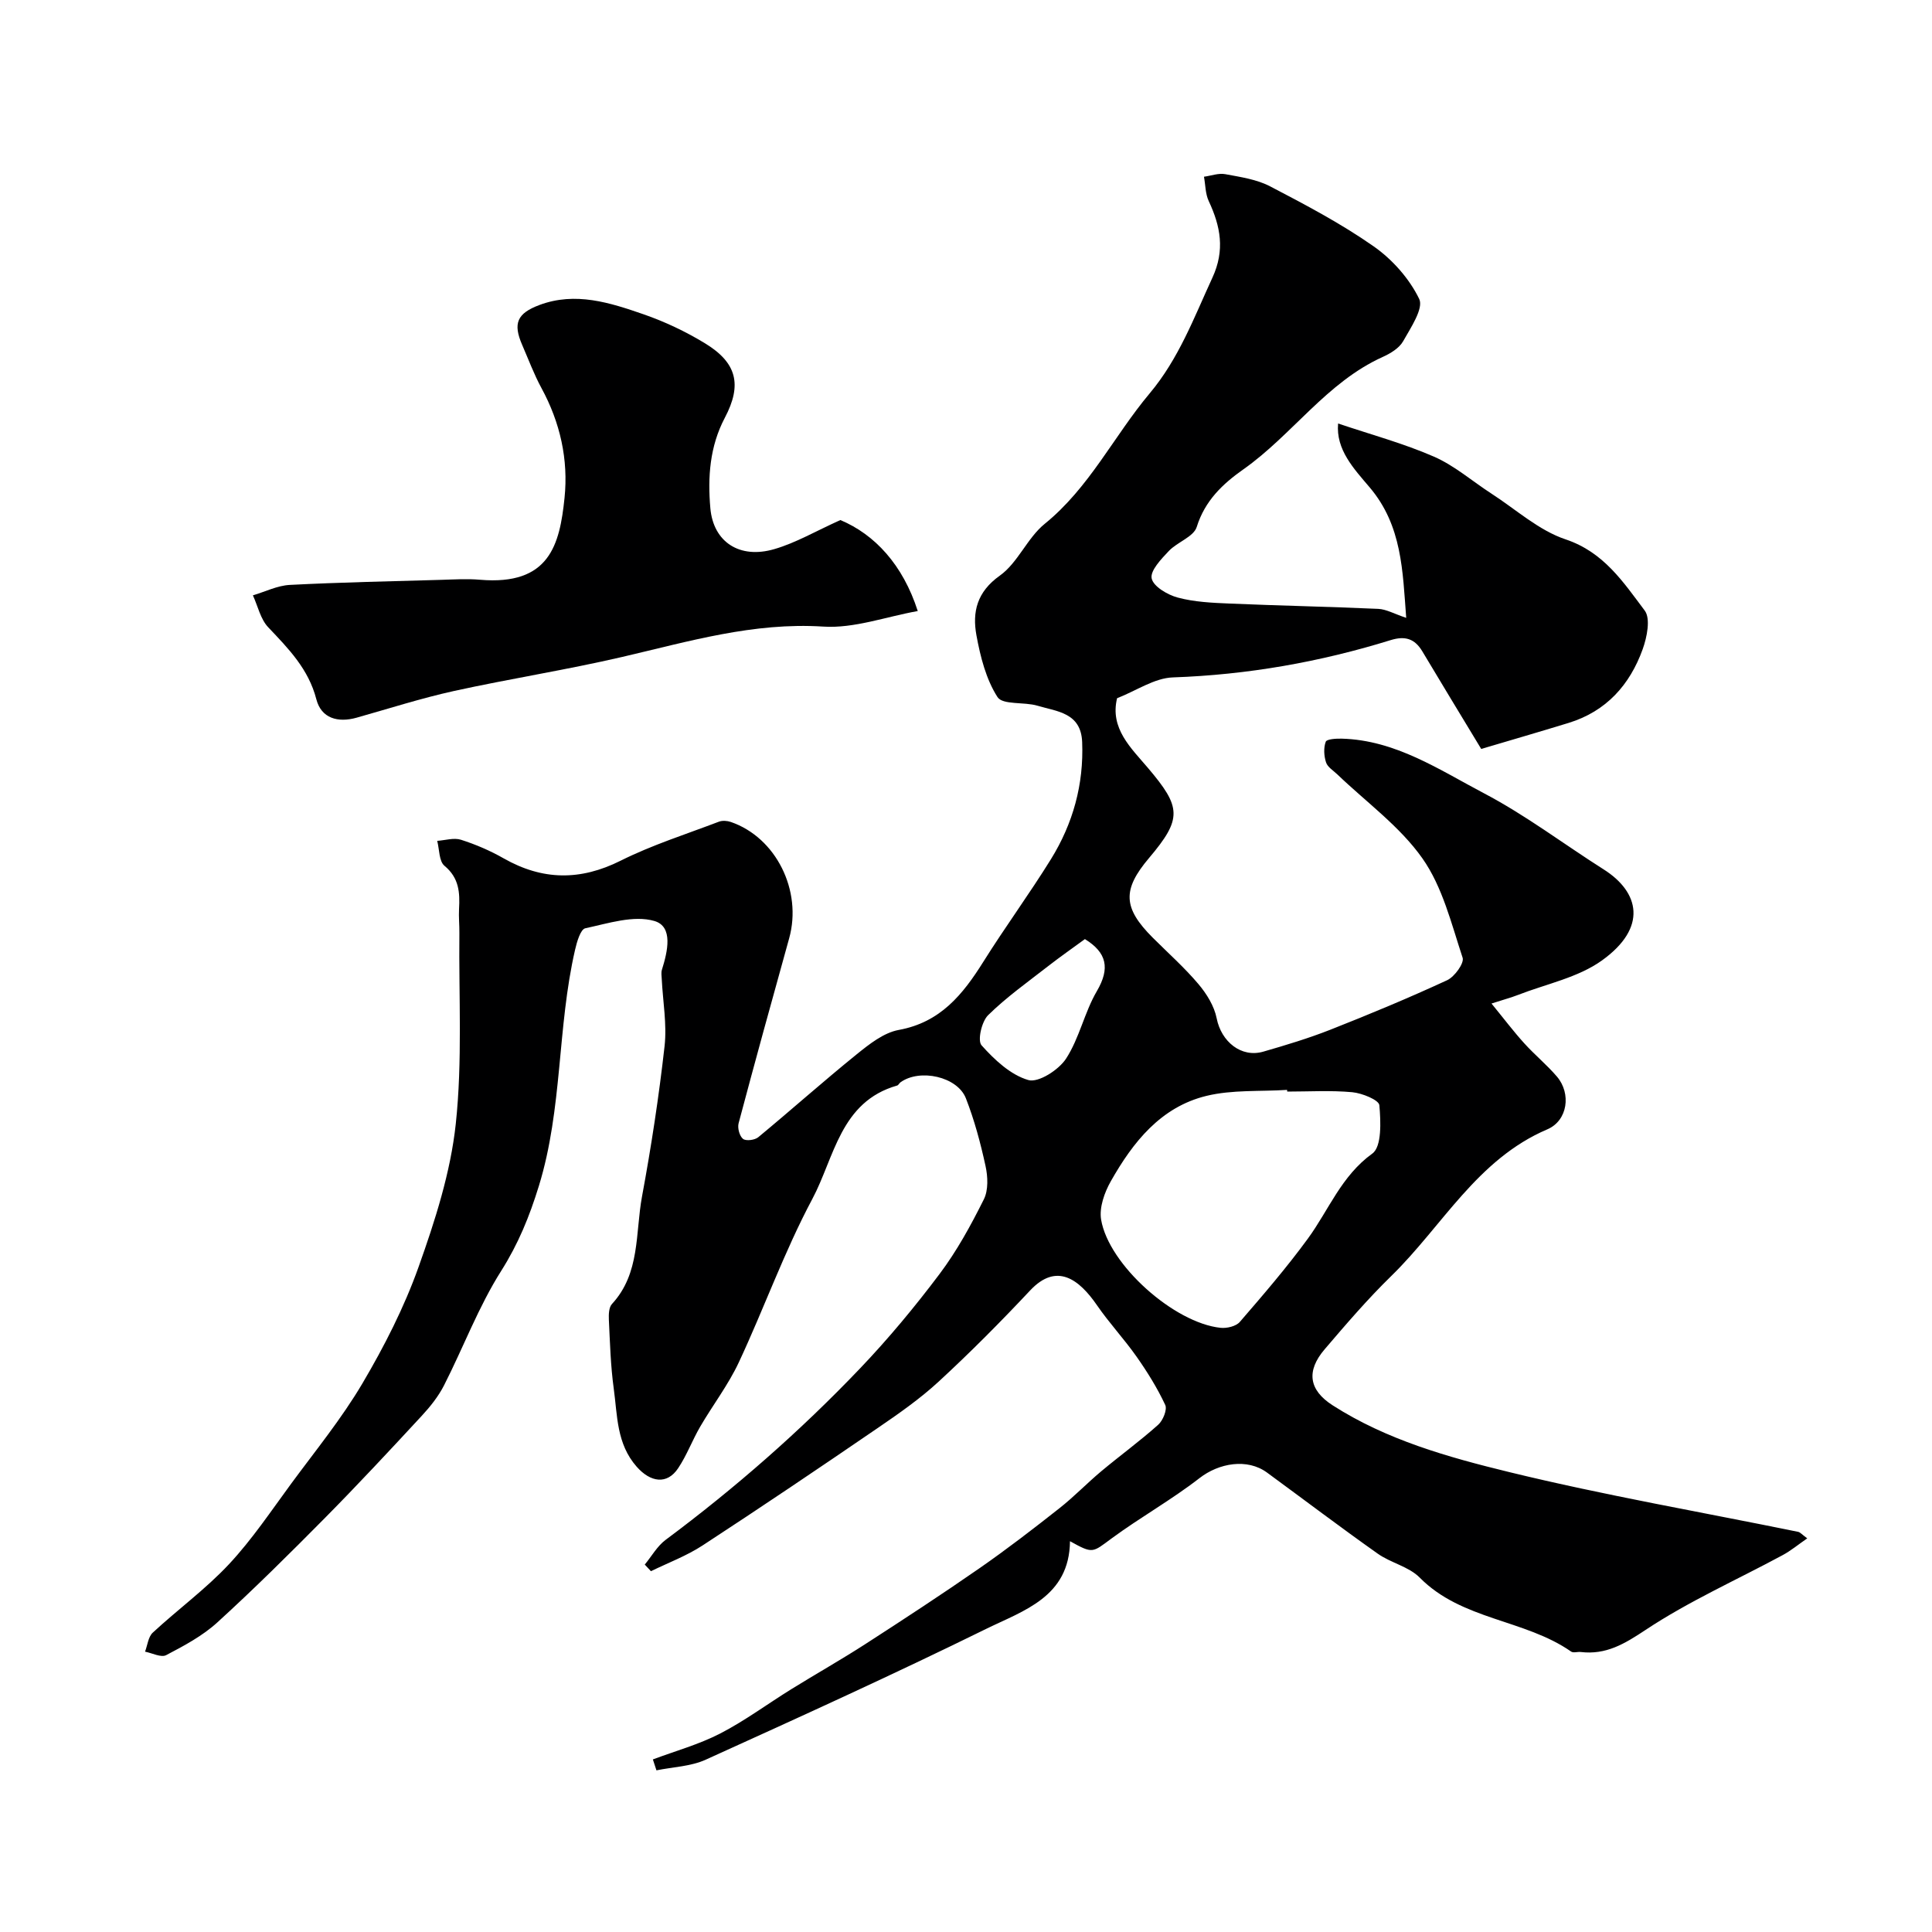
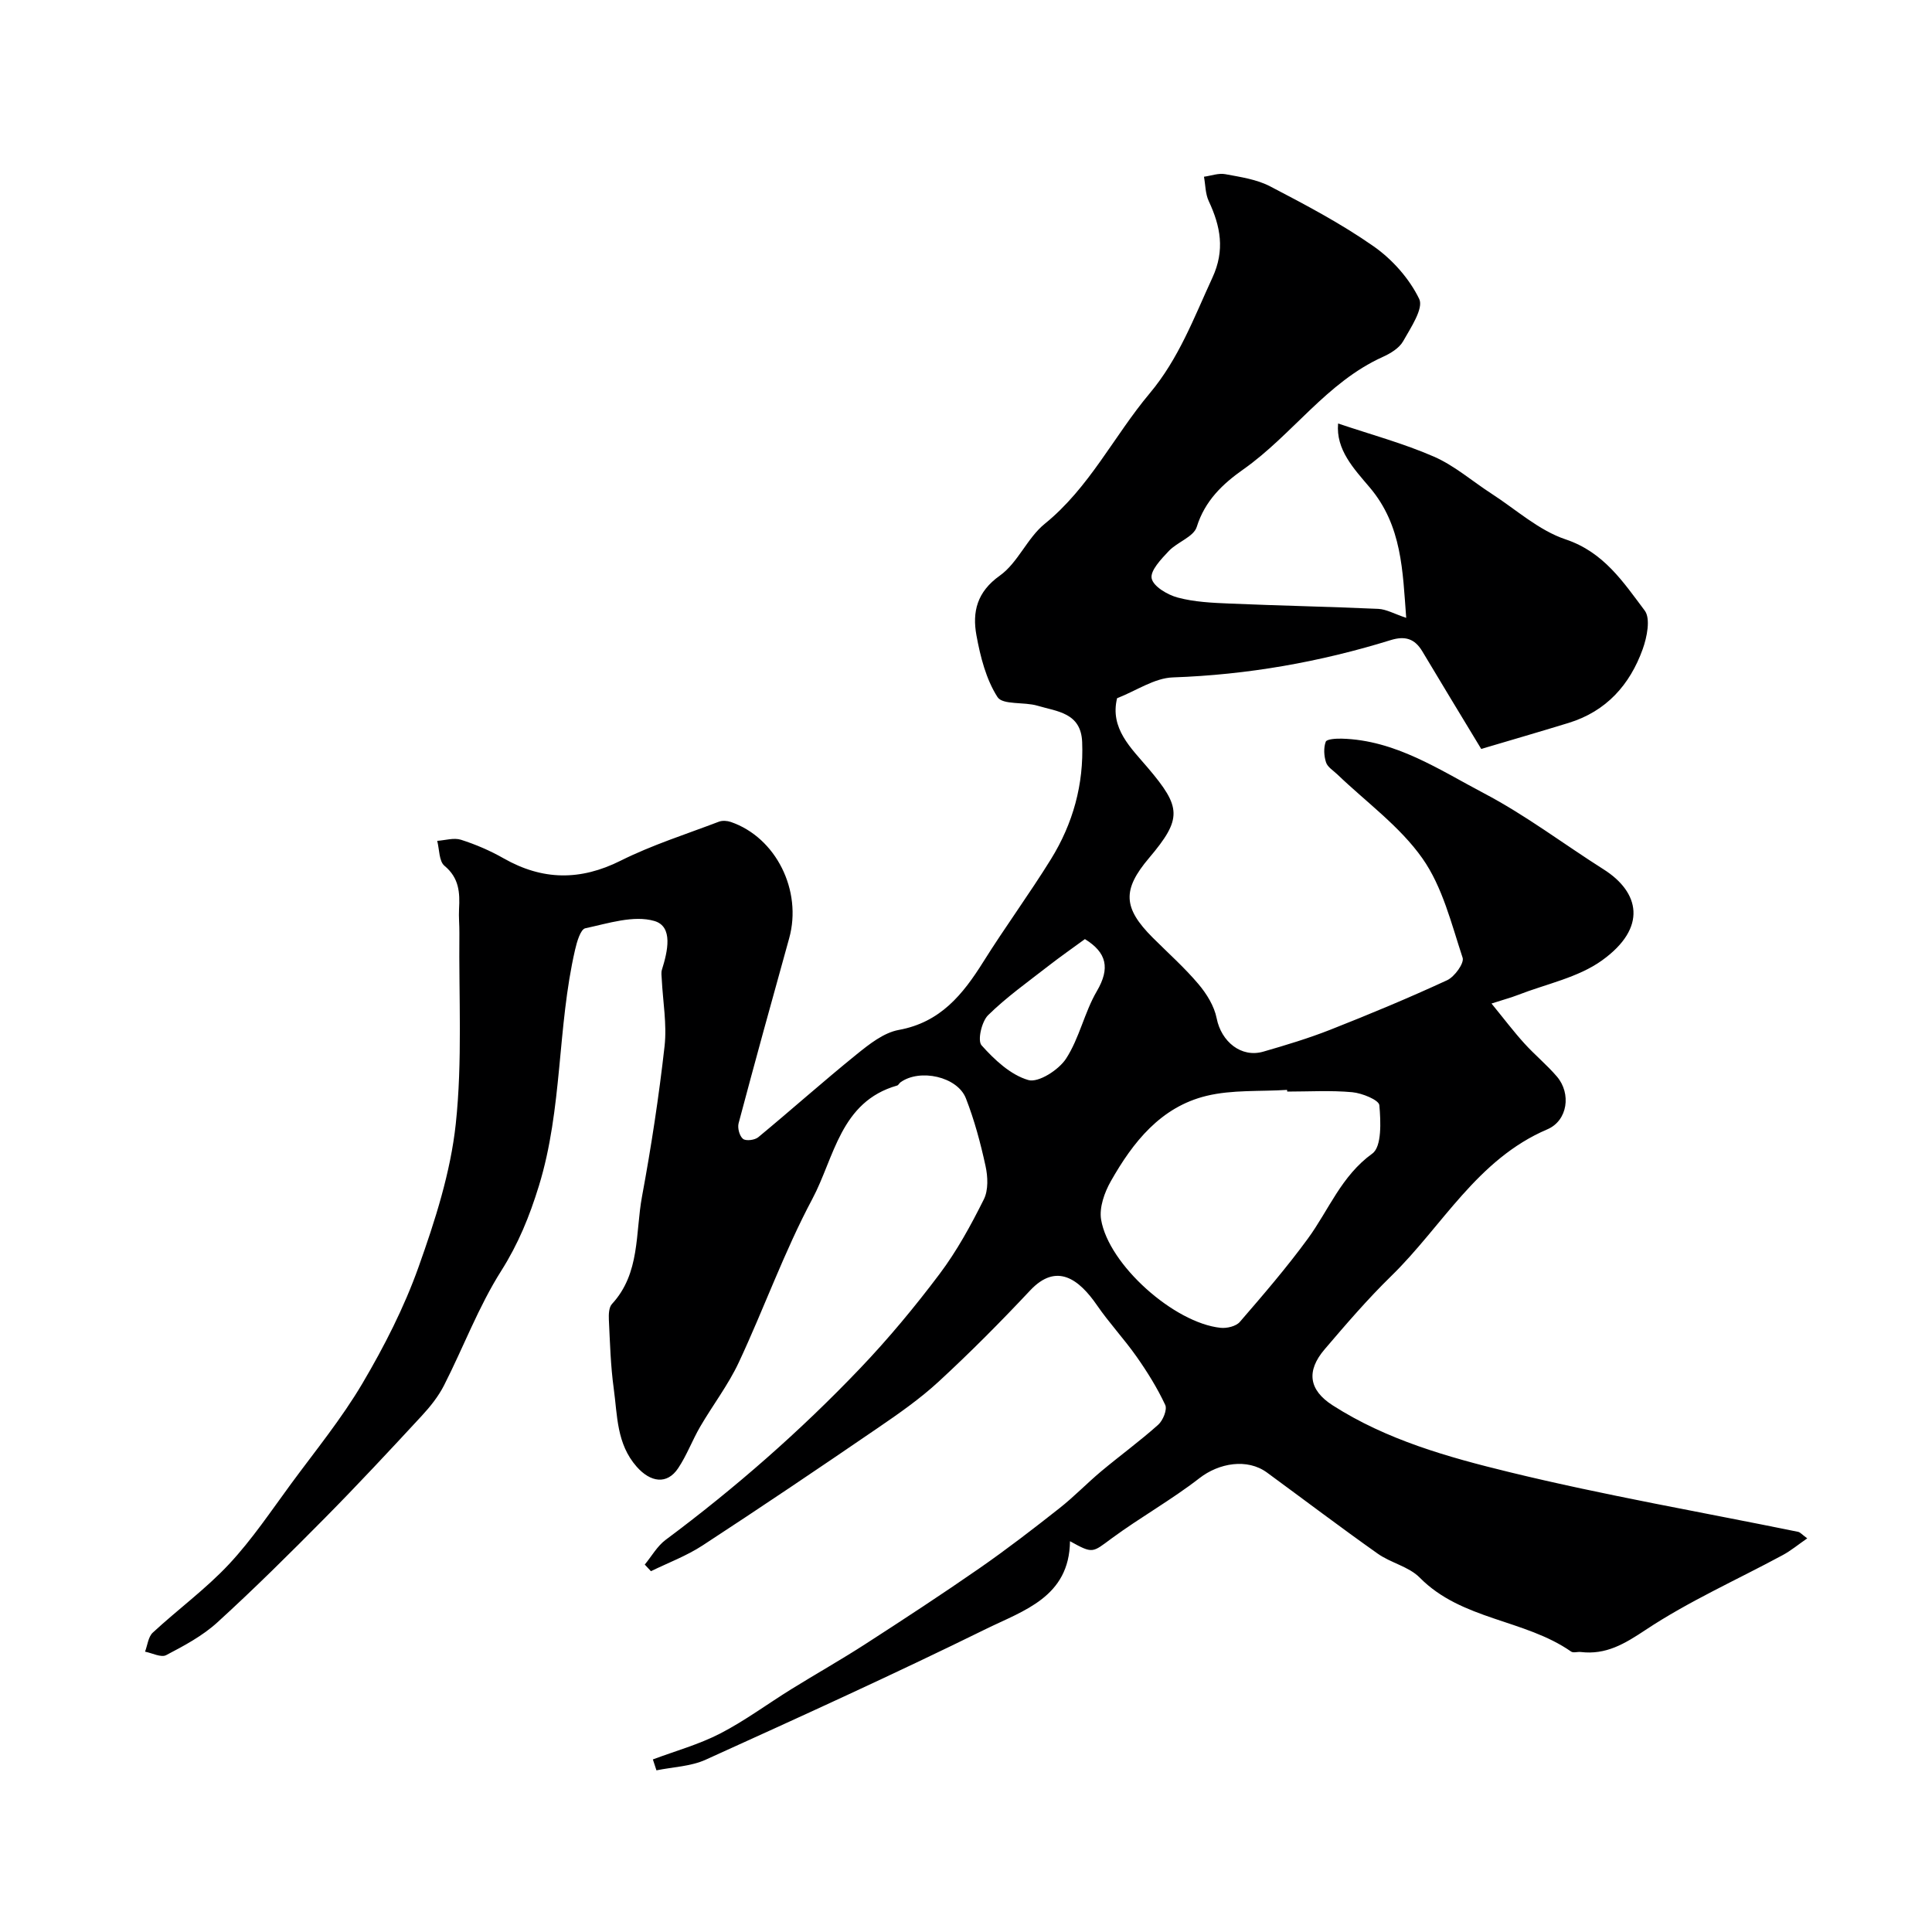
<svg xmlns="http://www.w3.org/2000/svg" enable-background="new 0 0 400 400" viewBox="0 0 400 400">
  <path d="m133.49 323.93c1.42-1.72 2.57-3.81 4.31-5.11 14.39-10.72 27.85-22.5 40.22-35.46 5.89-6.17 11.38-12.78 16.51-19.6 3.58-4.76 6.49-10.09 9.16-15.44.96-1.91.84-4.72.35-6.93-1.03-4.74-2.3-9.48-4.06-13.99s-9.53-6.2-13.53-3.33c-.27.19-.43.6-.71.68-11.78 3.35-12.98 14.9-17.56 23.49-5.81 10.89-9.98 22.63-15.22 33.83-2.18 4.66-5.39 8.84-8 13.32-1.63 2.8-2.76 5.9-4.55 8.58-2.31 3.48-5.74 2.93-8.59-.3-4.19-4.75-3.98-10.59-4.75-16.17-.65-4.71-.78-9.5-1.01-14.26-.05-1.09-.01-2.56.64-3.26 5.89-6.38 4.82-14.69 6.22-22.25 1.91-10.31 3.5-20.7 4.67-31.12.51-4.54-.35-9.24-.58-13.87-.03-.66-.16-1.38.04-1.99 1.17-3.74 2.39-8.92-1.57-10.07-4.29-1.25-9.57.5-14.3 1.51-.99.21-1.75 2.83-2.12 4.46-3.71 16.08-2.56 32.86-7.49 48.88-1.96 6.36-4.25 11.97-7.8 17.59-4.7 7.42-7.83 15.83-11.84 23.71-1.17 2.29-2.85 4.4-4.61 6.3-6.58 7.11-13.18 14.2-19.99 21.09-7.3 7.38-14.67 14.7-22.34 21.69-3.06 2.79-6.88 4.83-10.59 6.77-1.04.55-2.89-.43-4.37-.72.51-1.34.66-3.07 1.6-3.94 5.19-4.81 10.98-9.03 15.79-14.18 4.77-5.11 8.71-11.01 12.87-16.67 5.03-6.83 10.44-13.46 14.74-20.74 4.52-7.66 8.64-15.73 11.62-24.09 3.42-9.6 6.63-19.58 7.71-29.63 1.4-13.05.61-26.33.75-39.52.02-1.66-.16-3.34-.07-4.99.19-3.4.02-6.43-3.01-8.94-1.15-.95-1.05-3.4-1.51-5.17 1.65-.11 3.45-.69 4.91-.23 3.05.97 6.05 2.26 8.84 3.85 8.05 4.58 15.87 4.67 24.24.48 6.5-3.25 13.52-5.47 20.34-8.07.72-.27 1.71-.2 2.46.06 9.36 3.21 14.82 14.22 12.08 24.08-3.55 12.75-7.07 25.51-10.47 38.3-.26.98.18 2.64.91 3.23.61.49 2.44.26 3.16-.34 6.84-5.66 13.47-11.58 20.37-17.16 2.6-2.1 5.59-4.48 8.71-5.05 8.64-1.57 13.28-7.35 17.53-14.13 4.5-7.18 9.53-14.03 13.99-21.23 4.56-7.37 6.81-15.47 6.46-24.24-.24-6.11-5.21-6.32-9.25-7.53-2.77-.83-7.21-.12-8.28-1.79-2.37-3.69-3.55-8.36-4.36-12.79-.88-4.81.09-8.98 4.84-12.35 3.74-2.66 5.67-7.78 9.29-10.72 9.26-7.5 14.32-18.18 21.74-27.02 6.02-7.17 9.17-15.67 12.99-23.96 2.63-5.7 1.68-10.62-.76-15.84-.71-1.51-.68-3.36-.99-5.05 1.47-.2 3.02-.79 4.41-.53 3.16.59 6.51 1.07 9.3 2.53 7.31 3.81 14.67 7.69 21.4 12.4 3.88 2.71 7.41 6.69 9.45 10.9.95 1.96-1.75 5.96-3.32 8.75-.81 1.44-2.63 2.54-4.23 3.26-11.64 5.26-18.73 16.14-28.85 23.27-4.29 3.02-7.96 6.48-9.66 11.93-.64 2.05-4.02 3.12-5.78 4.98-1.57 1.66-3.88 4.07-3.55 5.67.34 1.67 3.29 3.41 5.4 3.97 3.44.92 7.13 1.09 10.73 1.24 10.26.44 20.53.64 30.79 1.1 1.67.08 3.3 1.03 5.78 1.86-.74-9.69-.84-19.08-7.56-27.01-3.28-3.87-7.03-7.81-6.54-13.23 6.81 2.3 13.54 4.11 19.86 6.87 4.27 1.87 7.94 5.1 11.92 7.67 5.06 3.27 9.78 7.6 15.32 9.45 7.92 2.65 11.96 8.87 16.38 14.74 1.25 1.66.47 5.52-.42 8-2.66 7.39-7.55 12.87-15.33 15.26-6.16 1.89-12.34 3.68-18.1 5.39-4.57-7.56-8.41-13.86-12.19-20.2-1.58-2.65-3.59-3.25-6.56-2.33-14.68 4.55-29.67 7.18-45.09 7.72-3.82.13-7.55 2.75-11.55 4.31-1.53 6.26 2.91 10.32 6.39 14.43 6.91 8.14 7.14 10.48.22 18.66-5.56 6.57-5.39 10.32.77 16.48 3.18 3.18 6.57 6.19 9.46 9.61 1.71 2.02 3.28 4.56 3.78 7.1.95 4.81 5.07 8.22 9.66 6.89 4.67-1.35 9.36-2.76 13.88-4.54 8.14-3.21 16.24-6.58 24.18-10.25 1.53-.71 3.57-3.53 3.2-4.65-2.33-7.05-4.16-14.67-8.33-20.58-4.67-6.63-11.63-11.64-17.59-17.36-.84-.81-2.04-1.52-2.36-2.51-.43-1.32-.53-3.01-.06-4.27.21-.56 2.17-.67 3.32-.64 11.13.3 20.16 6.43 29.46 11.32 8.63 4.53 16.49 10.51 24.76 15.75 7.42 4.7 9.14 12.03-.34 18.84-4.96 3.57-11.55 4.87-17.42 7.16-1.34.52-2.75.9-5.46 1.77 2.56 3.13 4.55 5.77 6.76 8.21 2.16 2.4 4.7 4.47 6.79 6.92 2.98 3.49 2.25 9.11-2 10.92-14.54 6.2-21.73 20.05-32.3 30.36-4.89 4.77-9.36 9.98-13.8 15.18-3.84 4.5-3.28 8.42 1.65 11.59 11.19 7.18 23.93 10.75 36.57 13.83 19.77 4.82 39.86 8.29 59.81 12.37.43.09.79.54 1.89 1.35-1.87 1.29-3.39 2.56-5.1 3.48-9.49 5.12-19.43 9.54-28.36 15.47-4.4 2.92-8.2 5.2-13.44 4.58-.66-.08-1.52.23-1.97-.08-9.65-6.73-22.65-6.49-31.37-15.33-2.25-2.28-5.98-3.03-8.7-4.96-7.73-5.47-15.28-11.19-22.92-16.79-4.09-2.99-9.95-1.97-13.98 1.17-5.78 4.49-12.24 8.1-18.15 12.45-4.05 2.98-3.85 3.26-8.65.6-.13 11.55-9.61 14.35-17.35 18.15-19.16 9.42-38.61 18.26-58.06 27.08-3.1 1.41-6.79 1.51-10.21 2.21-.25-.75-.49-1.51-.74-2.26 4.67-1.75 9.55-3.1 13.95-5.37 5.13-2.65 9.81-6.14 14.74-9.19 5.1-3.16 10.33-6.11 15.36-9.36 7.94-5.13 15.85-10.3 23.61-15.69 5.64-3.92 11.09-8.12 16.48-12.37 3.03-2.38 5.72-5.19 8.68-7.67 3.9-3.26 8.02-6.26 11.8-9.64.99-.88 1.91-3.14 1.46-4.1-1.63-3.49-3.7-6.82-5.92-9.98-2.58-3.67-5.67-6.97-8.21-10.66-3.68-5.34-8.32-8.94-13.83-3.08-6.09 6.49-12.37 12.82-18.91 18.85-3.92 3.62-8.36 6.71-12.78 9.73-11.97 8.19-24 16.3-36.14 24.23-3.31 2.16-7.11 3.58-10.69 5.33-.44-.47-.86-.92-1.28-1.37zm133.01-97.93c-.01-.12-.01-.23-.02-.35-5.58.36-11.35-.06-16.7 1.24-9.47 2.3-15.22 9.59-19.79 17.66-1.32 2.32-2.43 5.45-2.02 7.94 1.56 9.36 15.12 21.41 24.73 22.42 1.3.14 3.21-.31 3.99-1.22 4.86-5.62 9.72-11.27 14.1-17.26 4.33-5.93 6.91-12.96 13.34-17.6 1.97-1.43 1.75-6.63 1.45-10.01-.1-1.09-3.58-2.5-5.61-2.69-4.47-.41-8.98-.13-13.47-.13zm-41.88-31.57c-2.61 1.91-5.15 3.68-7.59 5.58-4.23 3.3-8.65 6.43-12.46 10.18-1.33 1.31-2.23 5.25-1.35 6.23 2.67 2.99 6.01 6.13 9.68 7.19 2.08.61 6.29-2.09 7.81-4.42 2.77-4.25 3.81-9.6 6.39-14 2.76-4.72 2.06-7.96-2.48-10.76z" fill="#000001" />
-   <path d="m173.99 107.67c7.11 2.98 12.94 9.25 16.02 18.84-6.62 1.18-13.17 3.63-19.54 3.22-14.48-.93-27.91 3.09-41.64 6.28-11.53 2.68-23.26 4.51-34.83 7.05-6.8 1.5-13.46 3.64-20.17 5.53-3.88 1.09-7.31.13-8.33-3.8-1.62-6.28-5.76-10.48-9.96-14.91-1.61-1.69-2.15-4.38-3.18-6.62 2.54-.75 5.05-2.02 7.62-2.16 10.46-.54 20.93-.75 31.39-1.05 2.66-.08 5.35-.25 7.99-.02 14.42 1.23 16.52-7.25 17.52-16.94.82-7.95-.9-15.62-4.78-22.75-1.55-2.86-2.69-5.94-3.99-8.93-1.94-4.47-1.06-6.53 3.59-8.27 7.46-2.78 14.57-.48 21.51 1.92 4.42 1.53 8.75 3.58 12.74 6.01 6.6 4.02 7.74 8.56 4.12 15.42-3.14 5.96-3.56 12.31-3 18.73.62 7.01 6.07 10.58 13.27 8.46 4.44-1.29 8.52-3.7 13.65-6.01z" fill="#000001" />
</svg>